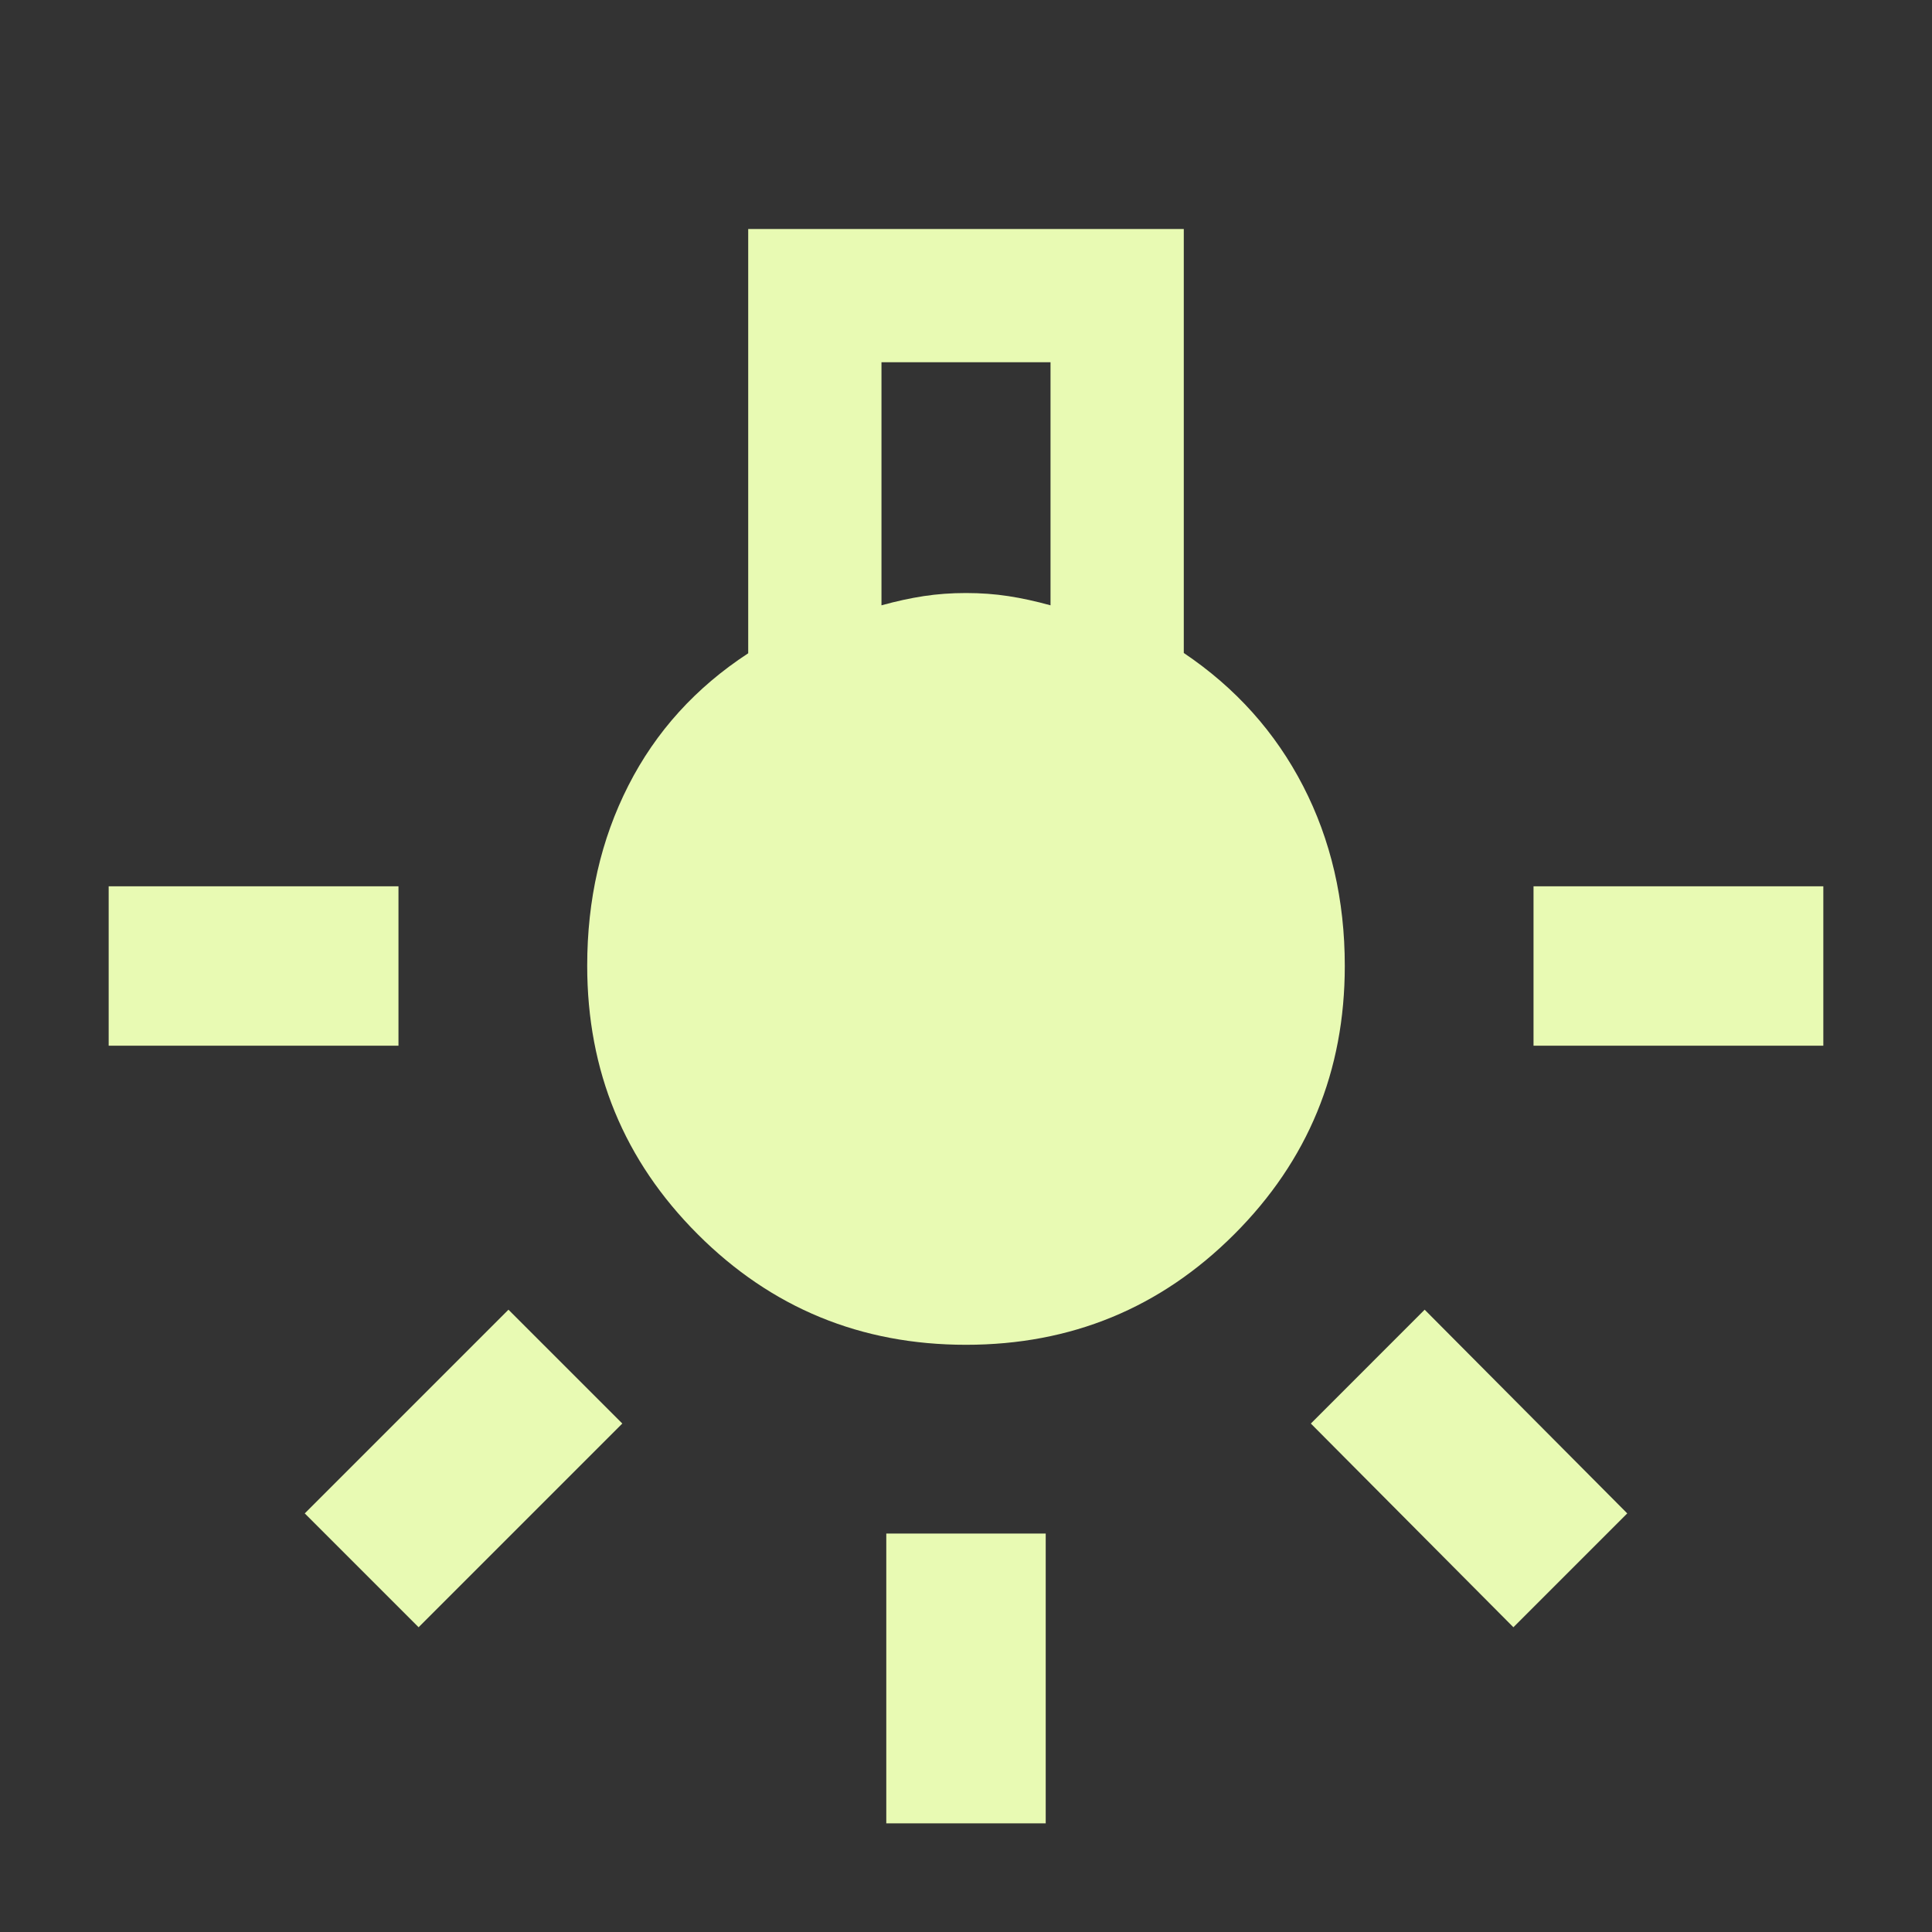
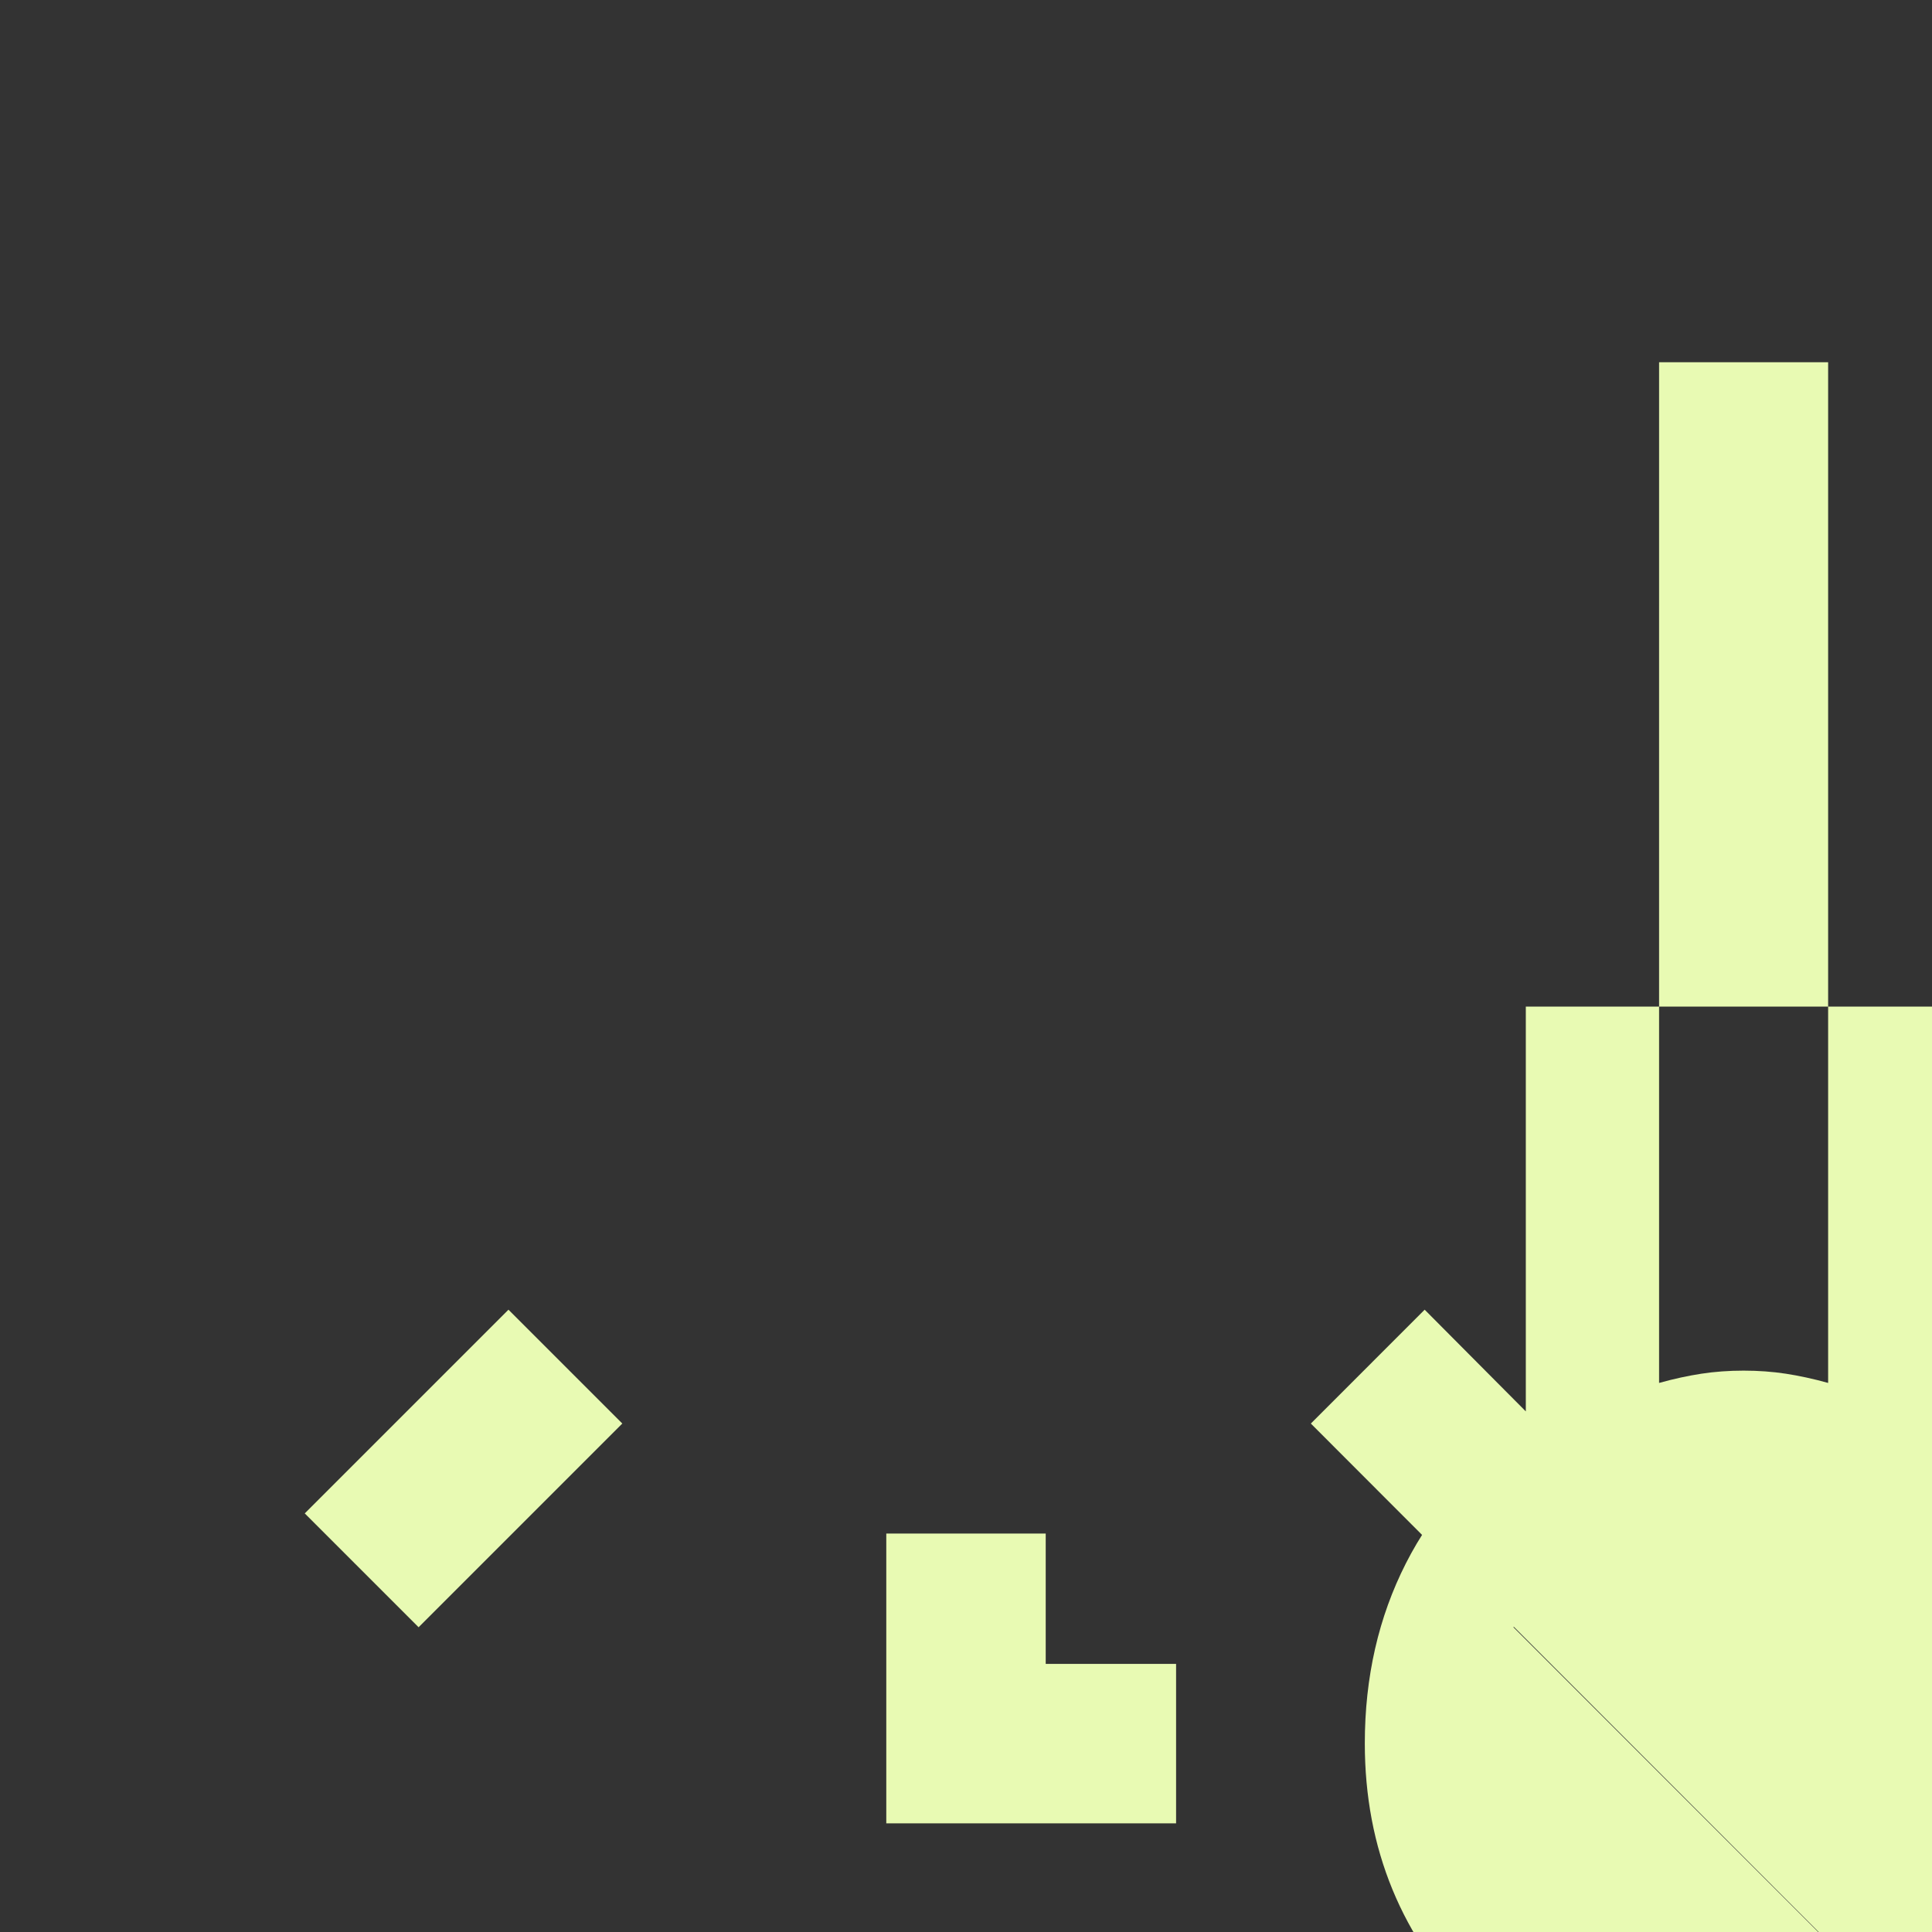
<svg xmlns="http://www.w3.org/2000/svg" height="48px" viewBox="0 -960 960 960" width="48px" fill="#E8FAB3">
  <rect x="0" y="-960" width="960" height="960" fill="#333333" stroke="none" />
-   <path d="M440.39-54v-144h79.22v144h-79.22ZM54-440.39v-79.22h144v79.22H54Zm708 0v-79.22h144v79.22H762Zm-10 288.96L651.35-252.65l56.56-56.57L808.57-208 752-151.43Zm-544 0L151.43-208l101.22-101.22 56.57 56.57L208-151.43Zm272-140.35q-78.39 0-133.3-54.92-54.92-54.91-54.92-133.43 0-49.31 20.44-89.5 20.43-40.2 59.56-65.76v-210.83h216.44v210.68q38.56 25.95 59.28 66.1 20.72 40.15 20.72 89.4 0 78.43-54.92 133.34-54.91 54.92-133.3 54.92Zm-42-367.44q11-3.05 21-4.58 10-1.53 21-1.53t21 1.53q10 1.53 21 4.58V-780h-84v120.78Z" />
+   <path d="M440.39-54v-144h79.22v144h-79.22Zv-79.22h144v79.22H54Zm708 0v-79.22h144v79.22H762Zm-10 288.96L651.35-252.65l56.56-56.57L808.57-208 752-151.43Zm-544 0L151.43-208l101.22-101.22 56.57 56.57L208-151.43Zm272-140.35q-78.39 0-133.3-54.92-54.92-54.91-54.92-133.43 0-49.31 20.44-89.5 20.43-40.2 59.56-65.76v-210.83h216.44v210.68q38.56 25.95 59.28 66.1 20.72 40.15 20.72 89.4 0 78.43-54.92 133.34-54.91 54.92-133.3 54.92Zm-42-367.44q11-3.05 21-4.58 10-1.53 21-1.53t21 1.53q10 1.53 21 4.58V-780h-84v120.78Z" />
</svg>